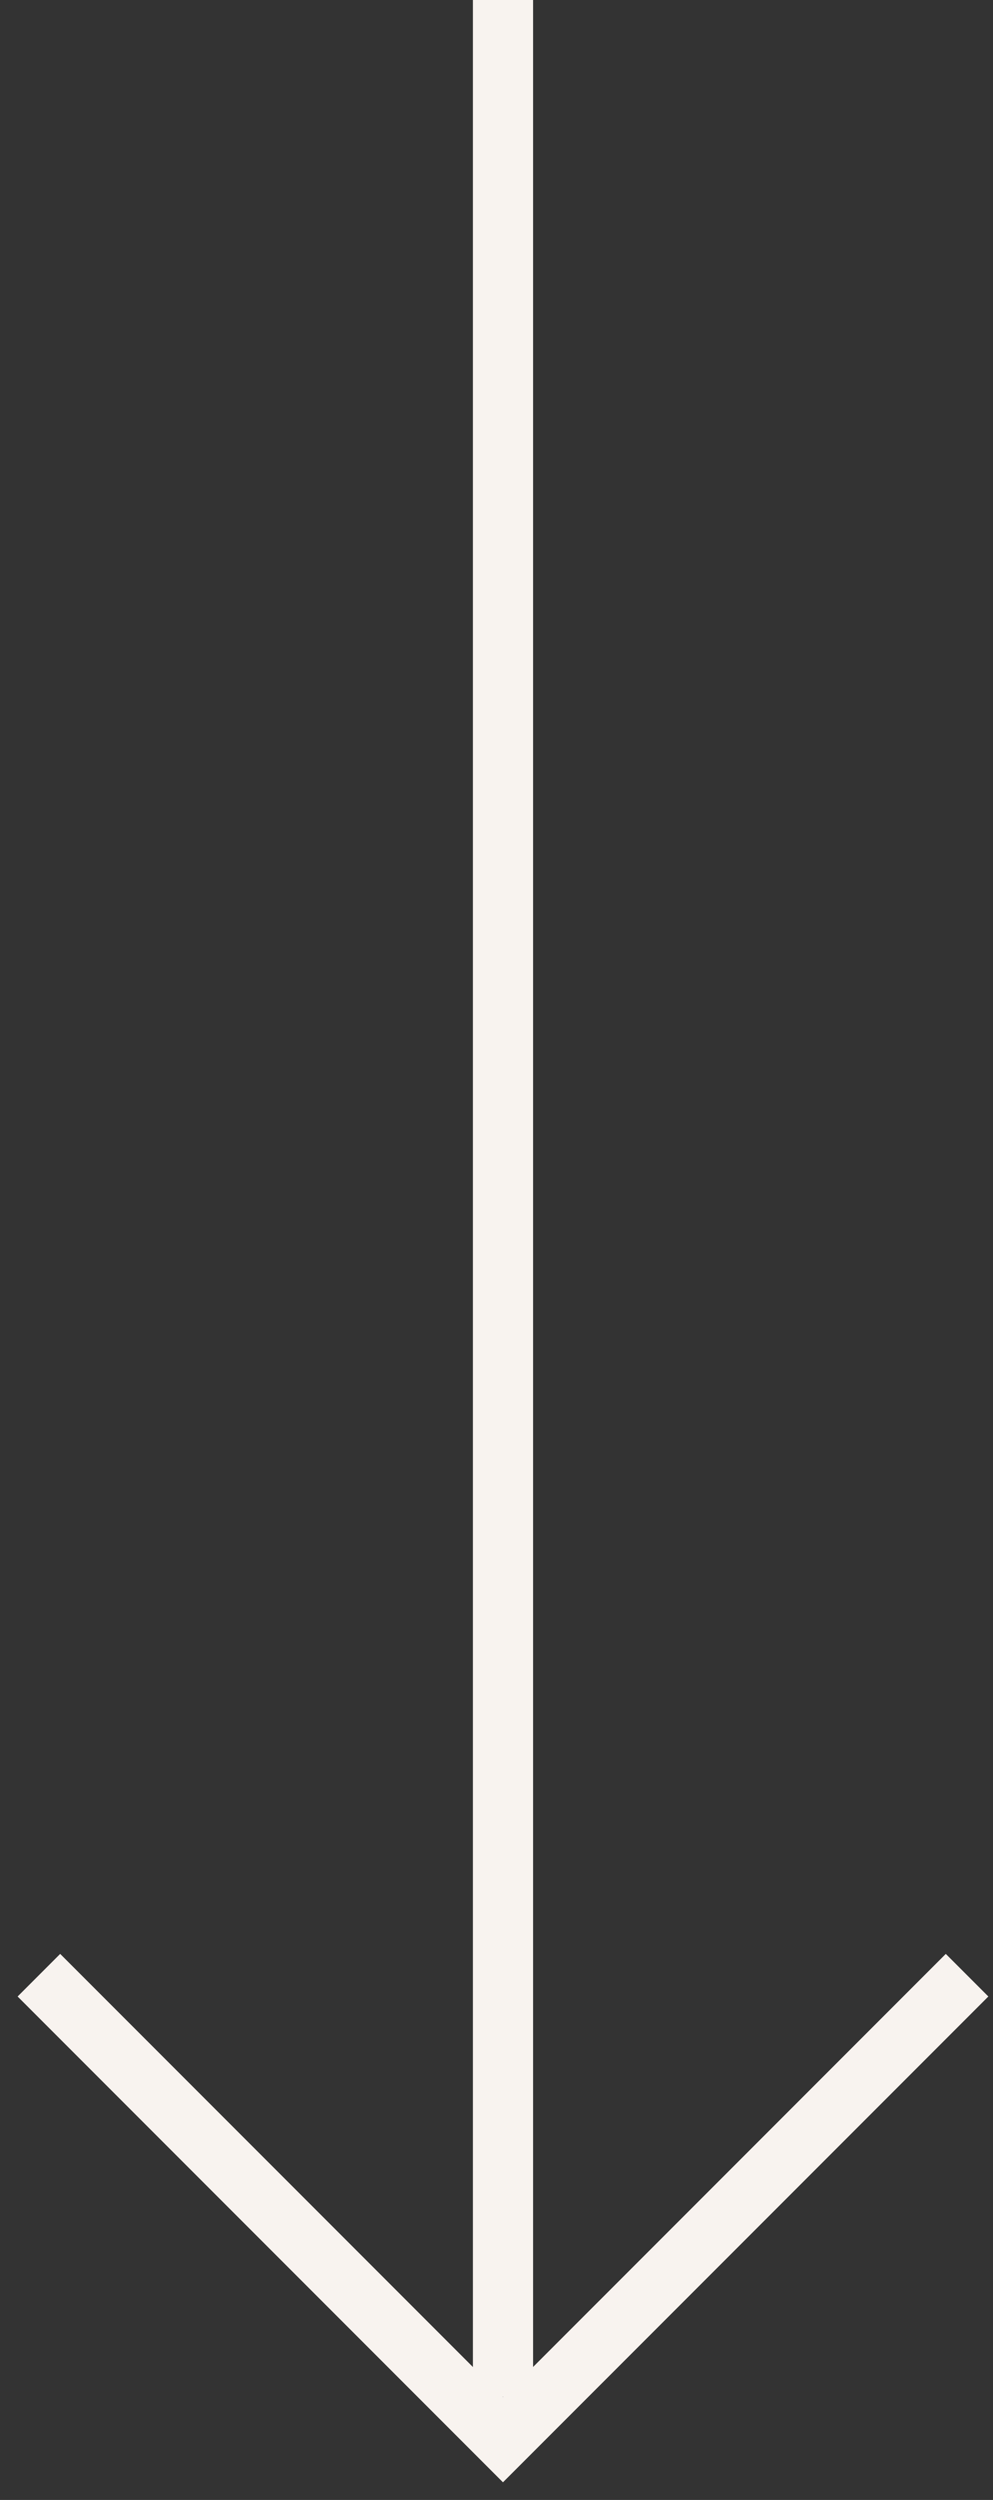
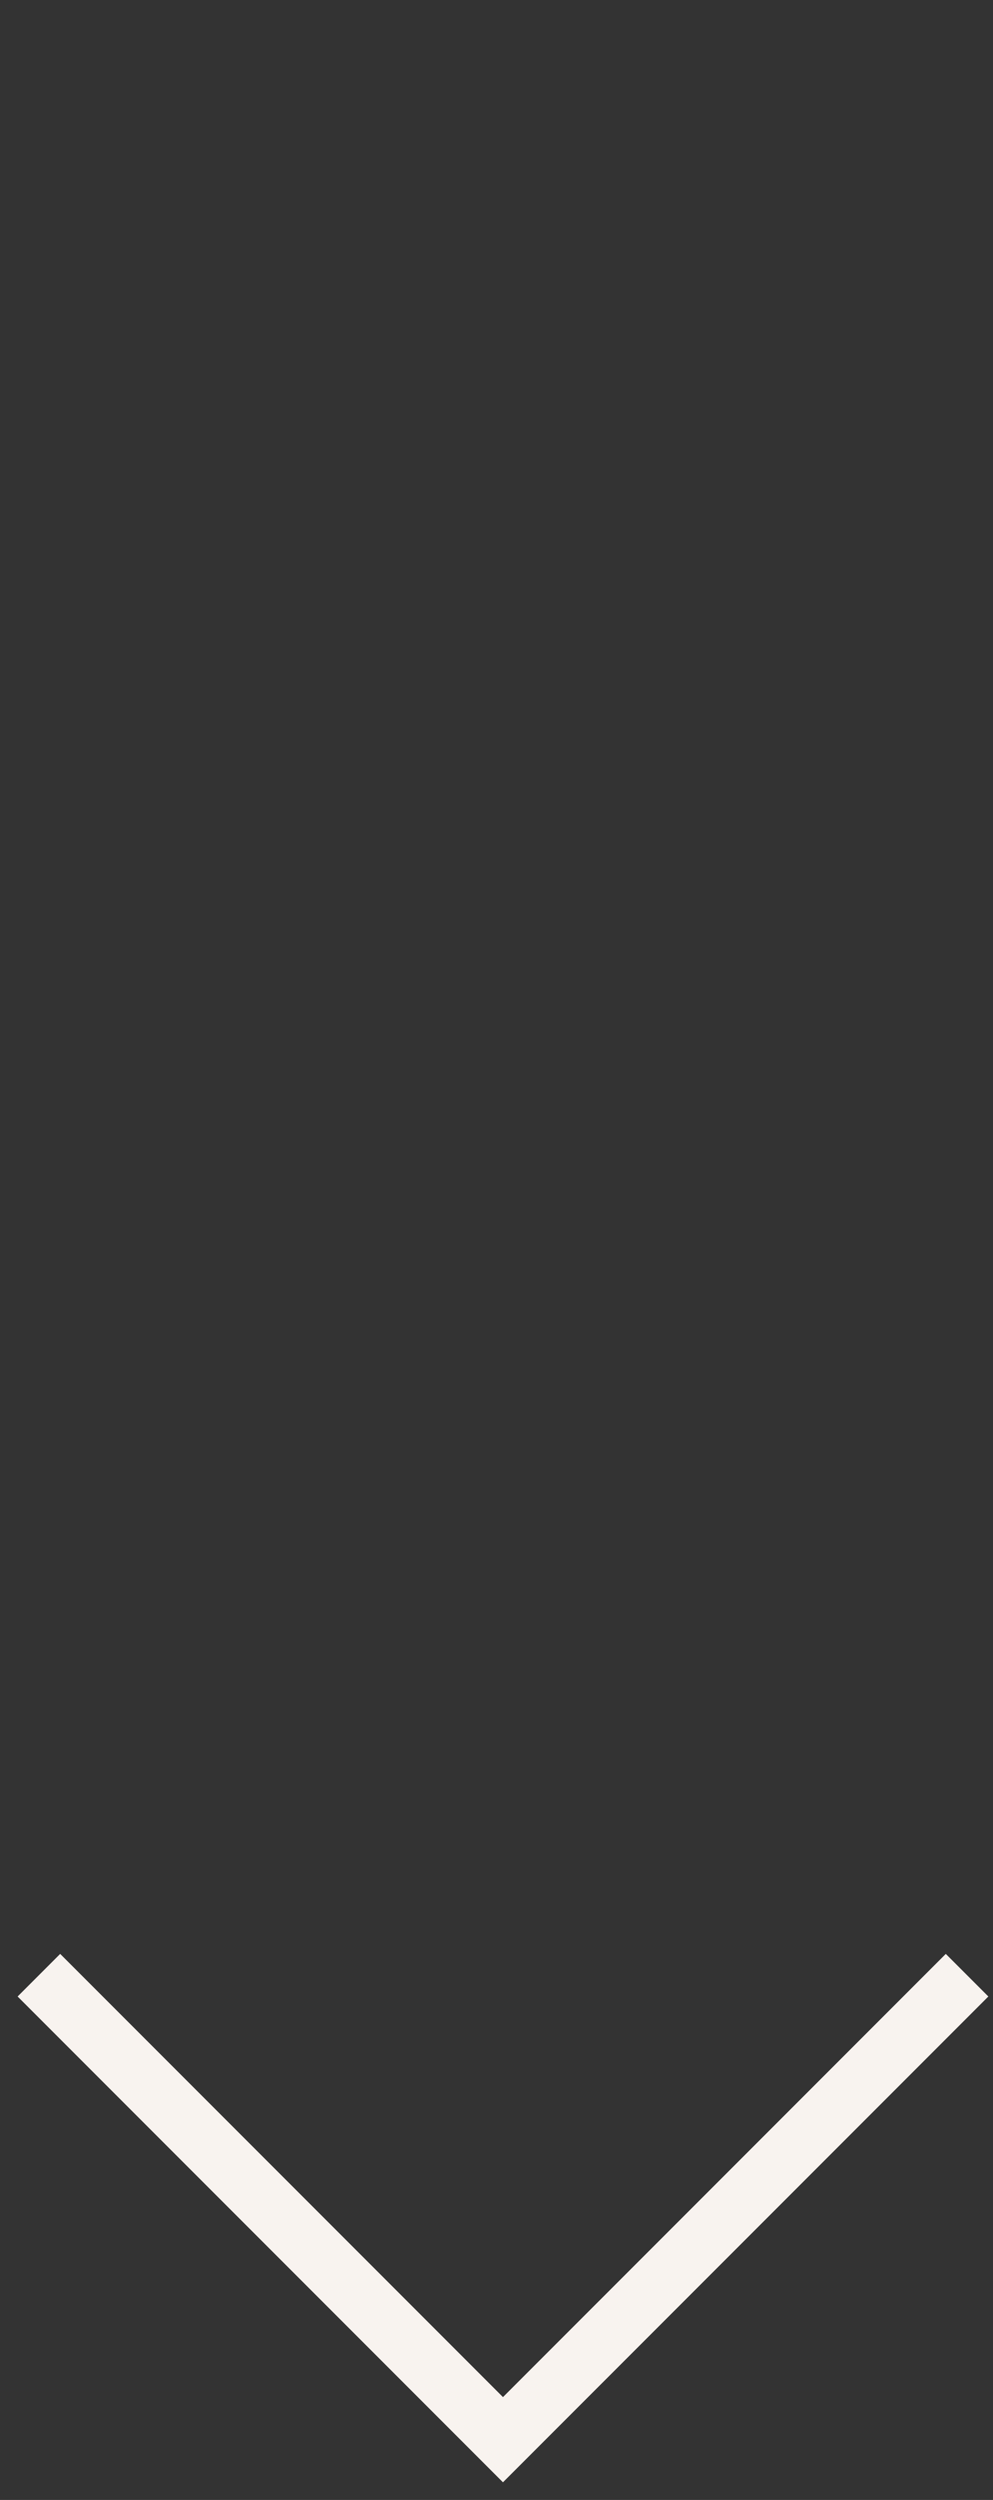
<svg xmlns="http://www.w3.org/2000/svg" width="33" height="83" viewBox="0 0 33 83" fill="none">
  <rect x="0" y="0" width="33" height="83" fill="#333333" stroke="none" />
  <path d="M31.431 66.285L16.715 81L2 66.285" stroke="#F8F3EF" stroke-width="2" stroke-miterlimit="10" stroke-linecap="square" />
-   <path d="M16.716 1L16.716 78.577" stroke="#F8F3EF" stroke-width="2" stroke-miterlimit="10" stroke-linecap="square" stroke-linejoin="round" />
</svg>